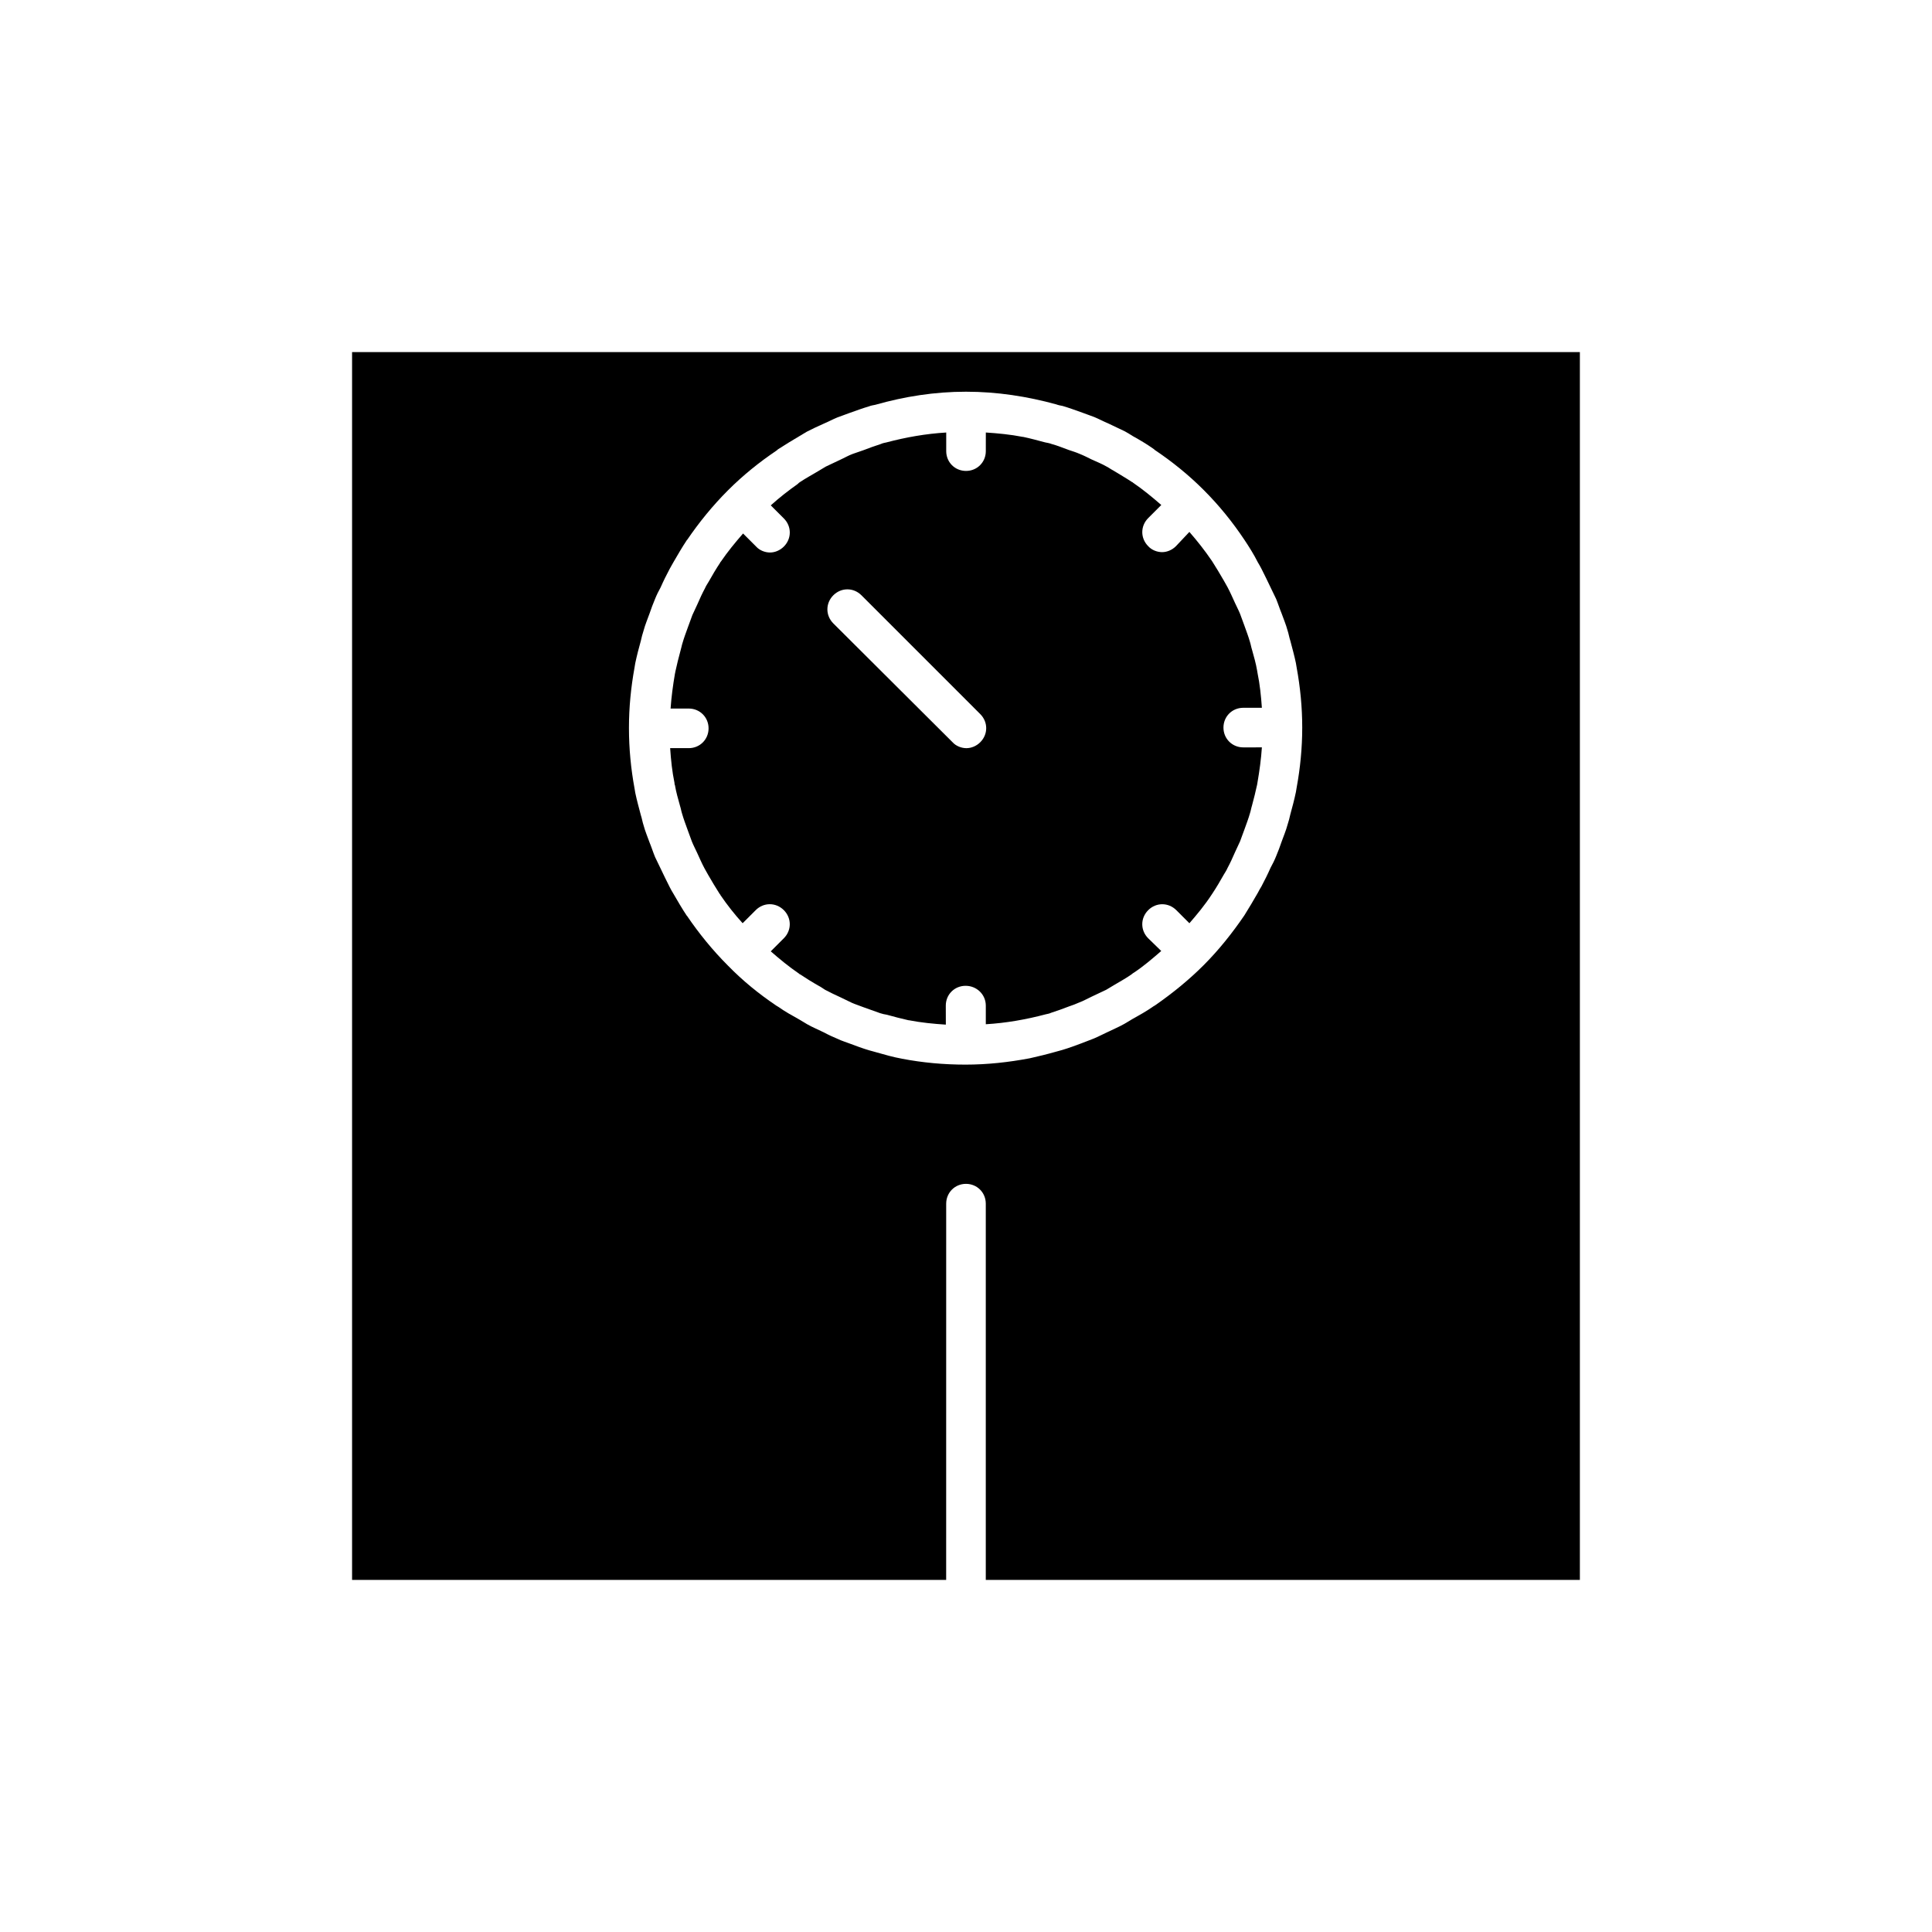
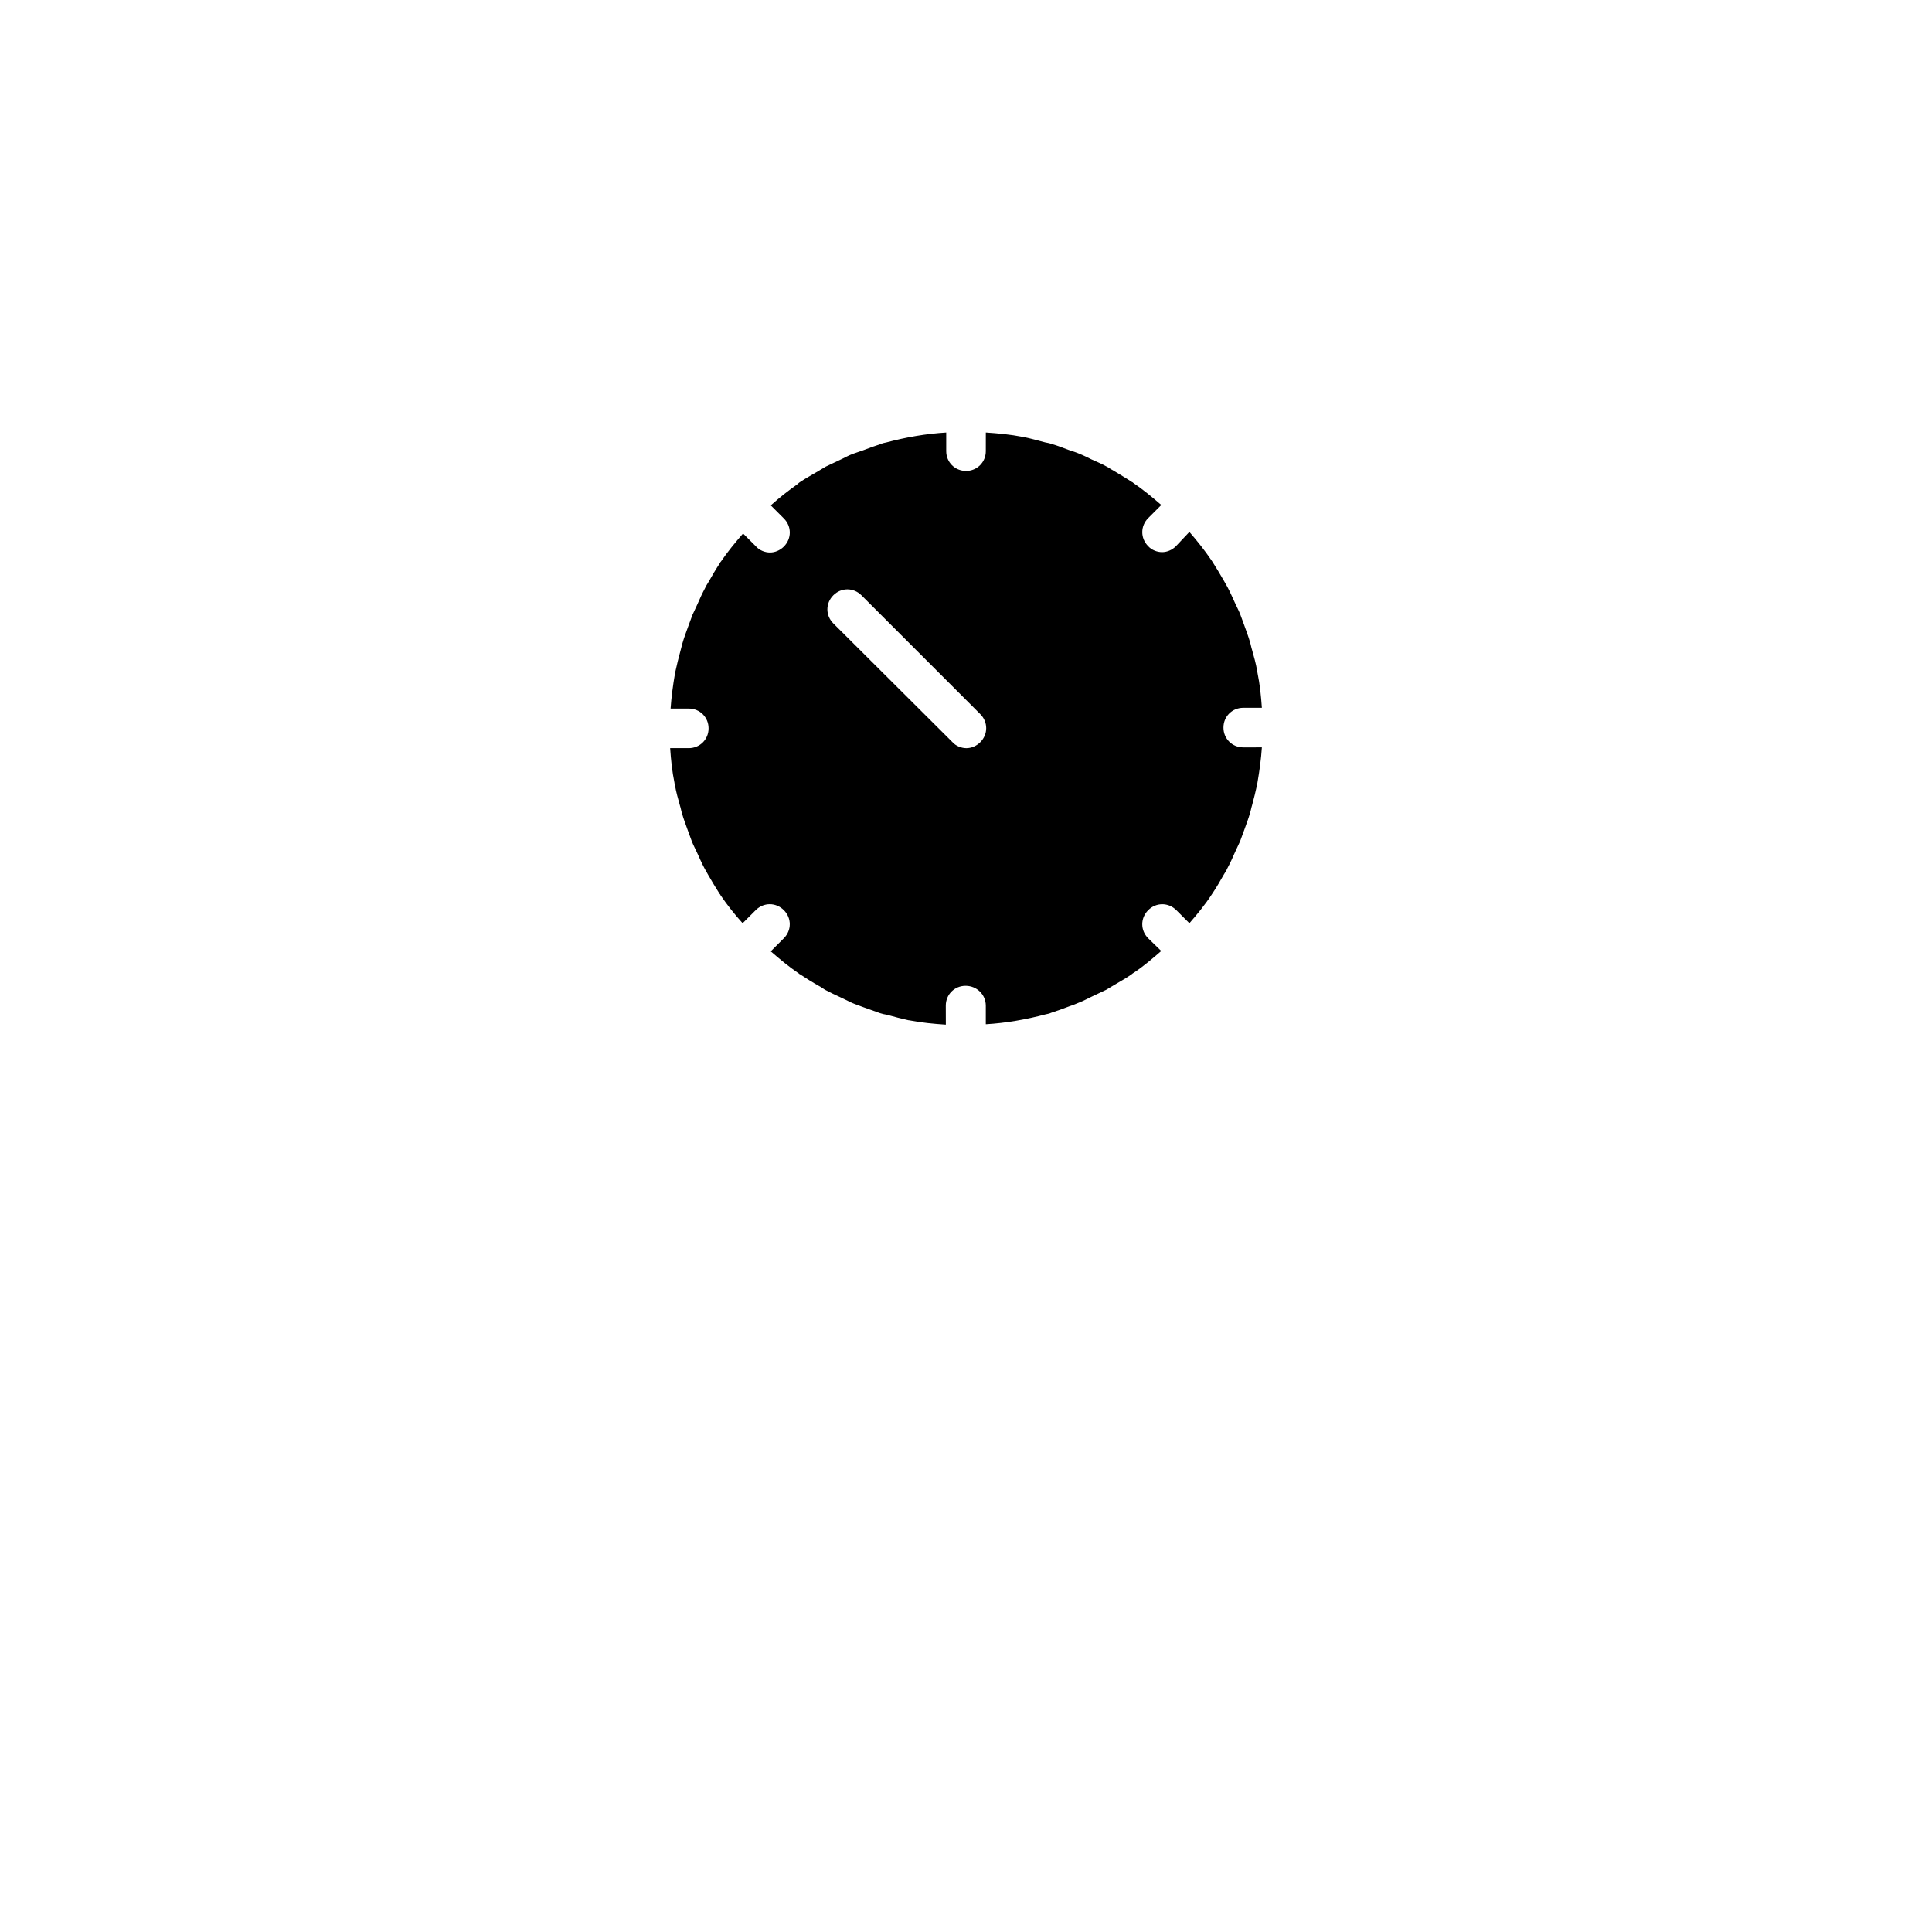
<svg xmlns="http://www.w3.org/2000/svg" fill="#000000" width="800px" height="800px" version="1.1" viewBox="144 144 512 512">
  <g>
-     <path d="m394.75 462.98c0-2.938 2.309-5.246 5.246-5.246s5.246 2.309 5.246 5.246v99.711h157.44v-325.38h-325.38v325.38h157.44zm-11.754-38.418c-2.309-0.418-4.512-1.051-6.719-1.68-0.629-0.211-1.258-0.316-1.891-0.523-1.785-0.523-3.465-1.156-5.144-1.785-1.051-0.418-2.203-0.734-3.254-1.258-1.258-0.523-2.414-1.051-3.57-1.68-1.469-0.734-3.043-1.363-4.512-2.203-0.734-0.418-1.363-0.84-2.098-1.258-1.891-1.051-3.777-2.098-5.562-3.359-0.211-0.105-0.316-0.211-0.523-0.316-4.512-3.043-8.816-6.508-12.805-10.602-4.094-4.094-7.66-8.5-10.812-13.121 0 0 0-0.105-0.105-0.105-1.258-1.891-2.414-3.883-3.57-5.879-0.316-0.523-0.629-1.051-0.945-1.68-0.84-1.68-1.68-3.359-2.414-4.934-0.523-1.051-0.945-1.996-1.469-3.043-0.523-1.258-0.945-2.625-1.469-3.883-0.523-1.469-1.156-2.938-1.574-4.512-0.316-0.945-0.418-1.785-0.734-2.731-0.523-1.996-1.051-3.883-1.469-5.879-0.105-0.418-0.105-0.84-0.211-1.258-0.945-5.144-1.469-10.496-1.469-15.953s0.523-10.707 1.469-15.953c0.105-0.418 0.105-0.84 0.211-1.258 0.418-1.996 0.945-3.988 1.469-5.879 0.211-0.945 0.418-1.785 0.734-2.731 0.418-1.574 1.051-3.043 1.574-4.512 0.418-1.258 0.945-2.625 1.469-3.883 0.418-1.051 0.945-2.098 1.469-3.043 0.734-1.68 1.574-3.359 2.414-4.934 0.316-0.523 0.629-1.156 0.945-1.68 1.156-1.996 2.309-3.988 3.57-5.879 0 0 0-0.105 0.105-0.105 3.148-4.617 6.719-9.027 10.812-13.121 3.988-3.988 8.293-7.453 12.805-10.496 0.211-0.105 0.316-0.316 0.523-0.418 1.785-1.156 3.672-2.309 5.457-3.359 0.734-0.418 1.363-0.84 2.098-1.258 1.469-0.734 2.938-1.469 4.41-2.098 1.258-0.523 2.414-1.156 3.672-1.68 1.051-0.418 2.098-0.734 3.148-1.156 1.785-0.629 3.465-1.258 5.246-1.785 0.523-0.211 1.156-0.316 1.68-0.418 7.773-2.207 15.75-3.469 24.043-3.469s16.27 1.258 23.93 3.359c0.523 0.211 1.156 0.316 1.68 0.418 1.785 0.523 3.465 1.156 5.246 1.785 1.051 0.418 2.098 0.734 3.148 1.156 1.258 0.523 2.414 1.156 3.672 1.68 1.469 0.734 2.938 1.363 4.41 2.098 0.734 0.418 1.469 0.84 2.098 1.258 1.891 1.051 3.672 2.098 5.457 3.359 0.211 0.105 0.316 0.316 0.523 0.418 4.512 3.043 8.816 6.508 12.805 10.496 4.094 4.094 7.66 8.5 10.812 13.227 1.258 1.891 2.519 3.883 3.57 5.984 0.316 0.523 0.629 1.051 0.945 1.68 0.84 1.68 1.68 3.359 2.414 4.934 0.523 1.051 0.945 1.996 1.469 3.043 0.523 1.258 0.945 2.625 1.469 3.883 0.523 1.469 1.156 2.938 1.574 4.512 0.316 0.945 0.418 1.785 0.734 2.731 0.523 1.996 1.051 3.883 1.469 5.879 0.105 0.418 0.105 0.84 0.211 1.258 0.945 5.144 1.469 10.496 1.469 15.848 0 5.352-0.523 10.707-1.469 15.848-0.105 0.418-0.105 0.84-0.211 1.258-0.418 1.996-0.945 3.988-1.469 5.879-0.211 0.945-0.418 1.785-0.734 2.731-0.418 1.574-1.051 3.043-1.574 4.512-0.418 1.258-0.945 2.625-1.469 3.883-0.418 1.051-0.945 2.098-1.469 3.043-0.734 1.68-1.574 3.359-2.414 4.934-0.316 0.523-0.629 1.051-0.945 1.68-1.156 1.996-2.309 3.988-3.57 5.984-3.148 4.617-6.719 9.133-10.812 13.227-3.988 3.988-8.293 7.453-12.805 10.602-0.211 0.105-0.316 0.211-0.523 0.316-1.785 1.258-3.672 2.309-5.562 3.359-0.734 0.418-1.363 0.84-2.098 1.258-1.469 0.84-3.043 1.469-4.512 2.203-1.156 0.523-2.309 1.156-3.57 1.68-1.051 0.418-2.203 0.84-3.254 1.258-1.68 0.629-3.359 1.258-5.144 1.785-0.629 0.211-1.258 0.316-1.891 0.523-2.203 0.629-4.41 1.156-6.719 1.68-5.562 1.051-11.23 1.68-17.004 1.68-5.766 0.004-11.434-0.52-16.891-1.57z" />
    <path d="m405.25 410.5v4.934c5.352-0.316 10.707-1.258 15.848-2.625 0.523-0.105 1.051-0.211 1.469-0.418 1.574-0.523 3.148-1.051 4.723-1.68 0.945-0.316 1.785-0.629 2.731-1.051 1.156-0.418 2.203-1.051 3.359-1.574 1.258-0.629 2.519-1.156 3.777-1.785 0.734-0.418 1.363-0.84 2.098-1.258 1.574-0.945 3.148-1.785 4.617-2.832 0.211-0.211 0.418-0.316 0.734-0.523 2.519-1.68 4.828-3.672 7.137-5.668l-3.457-3.363c-2.098-2.098-2.098-5.352 0-7.453 2.098-2.098 5.352-2.098 7.453 0l3.465 3.465c2.098-2.414 4.094-4.828 5.879-7.559 0.105-0.105 0.105-0.211 0.211-0.316 1.051-1.574 2.098-3.359 3.043-5.039 0.316-0.523 0.734-1.156 0.945-1.68 0.734-1.363 1.363-2.731 1.996-4.199 0.418-0.945 0.945-1.996 1.363-2.938 0.418-1.051 0.734-2.098 1.156-3.148 0.523-1.469 1.051-2.832 1.469-4.305 0.211-0.629 0.316-1.363 0.523-1.996 0.523-1.891 0.945-3.672 1.363-5.562 0-0.211 0.105-0.418 0.105-0.629 0.523-3.043 0.945-6.086 1.156-9.238l-4.938 0.004c-2.938 0-5.246-2.309-5.246-5.246s2.309-5.246 5.246-5.246h4.934c-0.211-3.043-0.523-6.191-1.156-9.238 0-0.211-0.105-0.418-0.105-0.629-0.316-1.891-0.84-3.672-1.363-5.562-0.211-0.629-0.316-1.363-0.523-1.996-0.418-1.469-0.945-2.832-1.469-4.305-0.418-1.051-0.734-2.098-1.156-3.148-0.418-1.051-0.945-1.996-1.363-2.938-0.629-1.363-1.258-2.832-1.996-4.199-0.316-0.523-0.629-1.156-0.945-1.68-0.945-1.68-1.996-3.359-3.043-5.039-0.105-0.105-0.105-0.211-0.211-0.316-1.785-2.625-3.777-5.144-5.879-7.559l-3.566 3.785c-1.051 1.051-2.414 1.574-3.672 1.574-1.258 0-2.731-0.523-3.672-1.574-2.098-2.098-2.098-5.352 0-7.453l3.465-3.465c-2.414-2.098-4.828-4.094-7.453-5.879-0.105-0.105-0.211-0.211-0.316-0.211-1.574-1.051-3.254-1.996-4.934-3.043-0.629-0.316-1.156-0.734-1.785-1.051-1.258-0.734-2.625-1.258-3.988-1.891-1.051-0.523-2.098-1.051-3.148-1.469-0.945-0.418-1.996-0.734-2.938-1.051-1.469-0.523-2.938-1.156-4.512-1.574-0.523-0.211-1.156-0.316-1.68-0.418-1.996-0.523-3.883-1.051-5.879-1.469h-0.105c-3.254-0.629-6.508-0.945-9.762-1.156l-0.004 4.938c0 2.938-2.309 5.246-5.246 5.246s-5.246-2.309-5.246-5.246v-4.934c-5.352 0.316-10.707 1.258-15.848 2.625-0.523 0.105-1.051 0.211-1.469 0.418-1.574 0.523-3.148 1.051-4.723 1.68-0.945 0.316-1.785 0.629-2.731 0.945-1.156 0.418-2.203 1.051-3.359 1.574-1.258 0.629-2.519 1.156-3.777 1.785-0.734 0.418-1.363 0.84-2.098 1.258-1.574 0.945-3.148 1.785-4.723 2.832-0.211 0.105-0.418 0.316-0.629 0.523-2.519 1.785-4.934 3.672-7.137 5.668l3.465 3.465c2.098 2.098 2.098 5.352 0 7.453-1.051 1.051-2.414 1.574-3.672 1.574-1.258 0-2.731-0.523-3.672-1.574l-3.465-3.465c-2.098 2.414-4.094 4.828-5.879 7.453-0.105 0.105-0.211 0.211-0.211 0.316-1.051 1.574-2.098 3.359-3.043 5.039-0.316 0.523-0.734 1.156-0.945 1.68-0.734 1.363-1.363 2.731-1.996 4.199-0.418 0.945-0.945 1.996-1.363 2.938-0.418 1.051-0.734 2.098-1.156 3.148-0.523 1.469-1.051 2.832-1.469 4.305-0.211 0.629-0.316 1.363-0.523 1.996-0.523 1.891-0.945 3.672-1.363 5.562 0 0.211-0.105 0.418-0.105 0.523-0.523 3.043-0.945 6.191-1.156 9.238l4.82-0.004c2.938 0 5.246 2.309 5.246 5.246s-2.309 5.246-5.246 5.246h-4.934c0.211 3.148 0.523 6.191 1.156 9.238 0 0.211 0 0.418 0.105 0.523 0.316 1.891 0.84 3.672 1.363 5.562 0.211 0.629 0.316 1.363 0.523 1.996 0.418 1.469 0.945 2.832 1.469 4.305 0.418 1.051 0.734 2.098 1.156 3.148 0.418 1.051 0.945 1.996 1.363 2.938 0.629 1.363 1.258 2.832 1.996 4.199 0.316 0.523 0.629 1.156 0.945 1.68 0.945 1.68 1.996 3.359 3.043 5.039 0.105 0.105 0.211 0.211 0.211 0.316 1.785 2.625 3.777 5.144 5.879 7.453l3.465-3.465c2.098-2.098 5.352-2.098 7.453 0 2.098 2.098 2.098 5.352 0 7.453l-3.465 3.465c2.414 2.098 4.828 4.094 7.453 5.879 0.105 0.105 0.211 0.211 0.316 0.211 1.574 1.051 3.254 2.098 4.934 3.043 0.629 0.316 1.156 0.734 1.68 1.051 1.363 0.734 2.731 1.363 4.094 1.996 1.051 0.523 1.996 0.945 3.043 1.469 0.945 0.418 1.996 0.734 3.043 1.156 1.469 0.523 2.938 1.051 4.41 1.574 0.629 0.211 1.156 0.316 1.785 0.418 1.891 0.523 3.883 1.051 5.773 1.469h0.105c3.254 0.629 6.508 0.945 9.762 1.156l-0.012-5.043c0-2.938 2.309-5.246 5.246-5.246 2.941-0.004 5.356 2.305 5.356 5.246zm-40.41-101.29c-2.098-2.098-2.098-5.352 0-7.453 2.098-2.098 5.352-2.098 7.453 0l31.488 31.488c2.098 2.098 2.098 5.352 0 7.453-1.051 1.051-2.414 1.574-3.672 1.574-1.258 0-2.731-0.523-3.672-1.574z" />
  </g>
</svg>